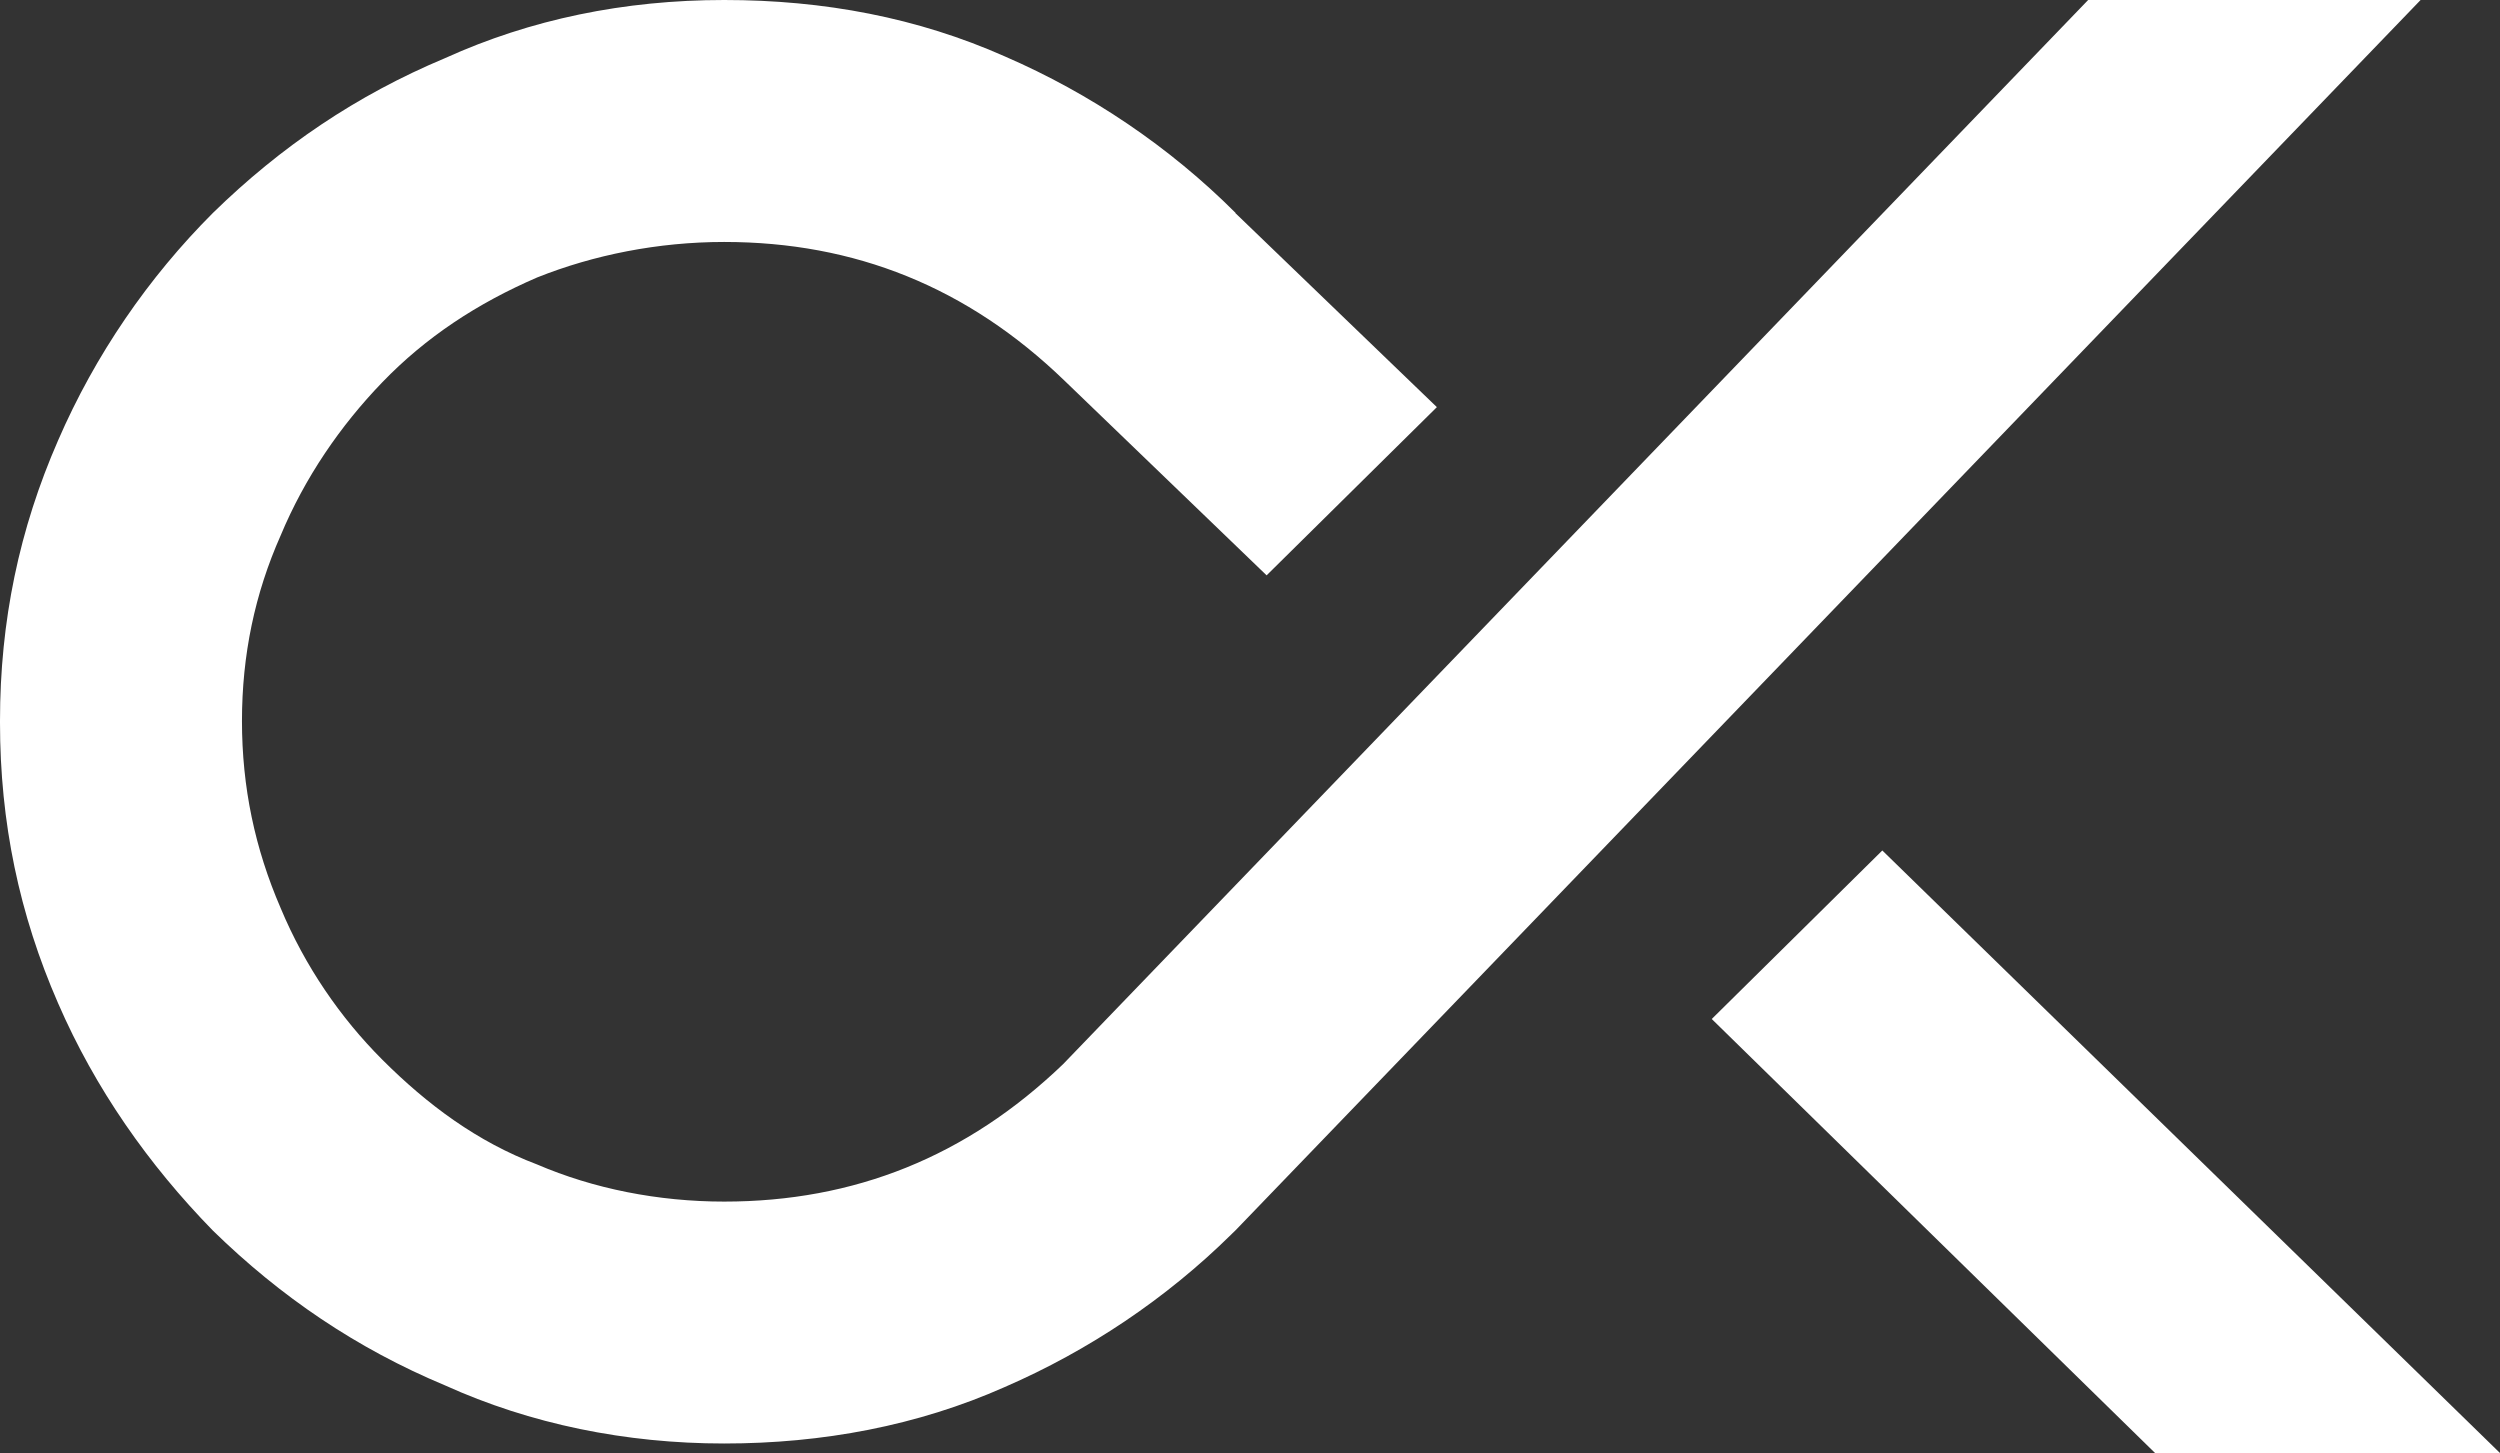
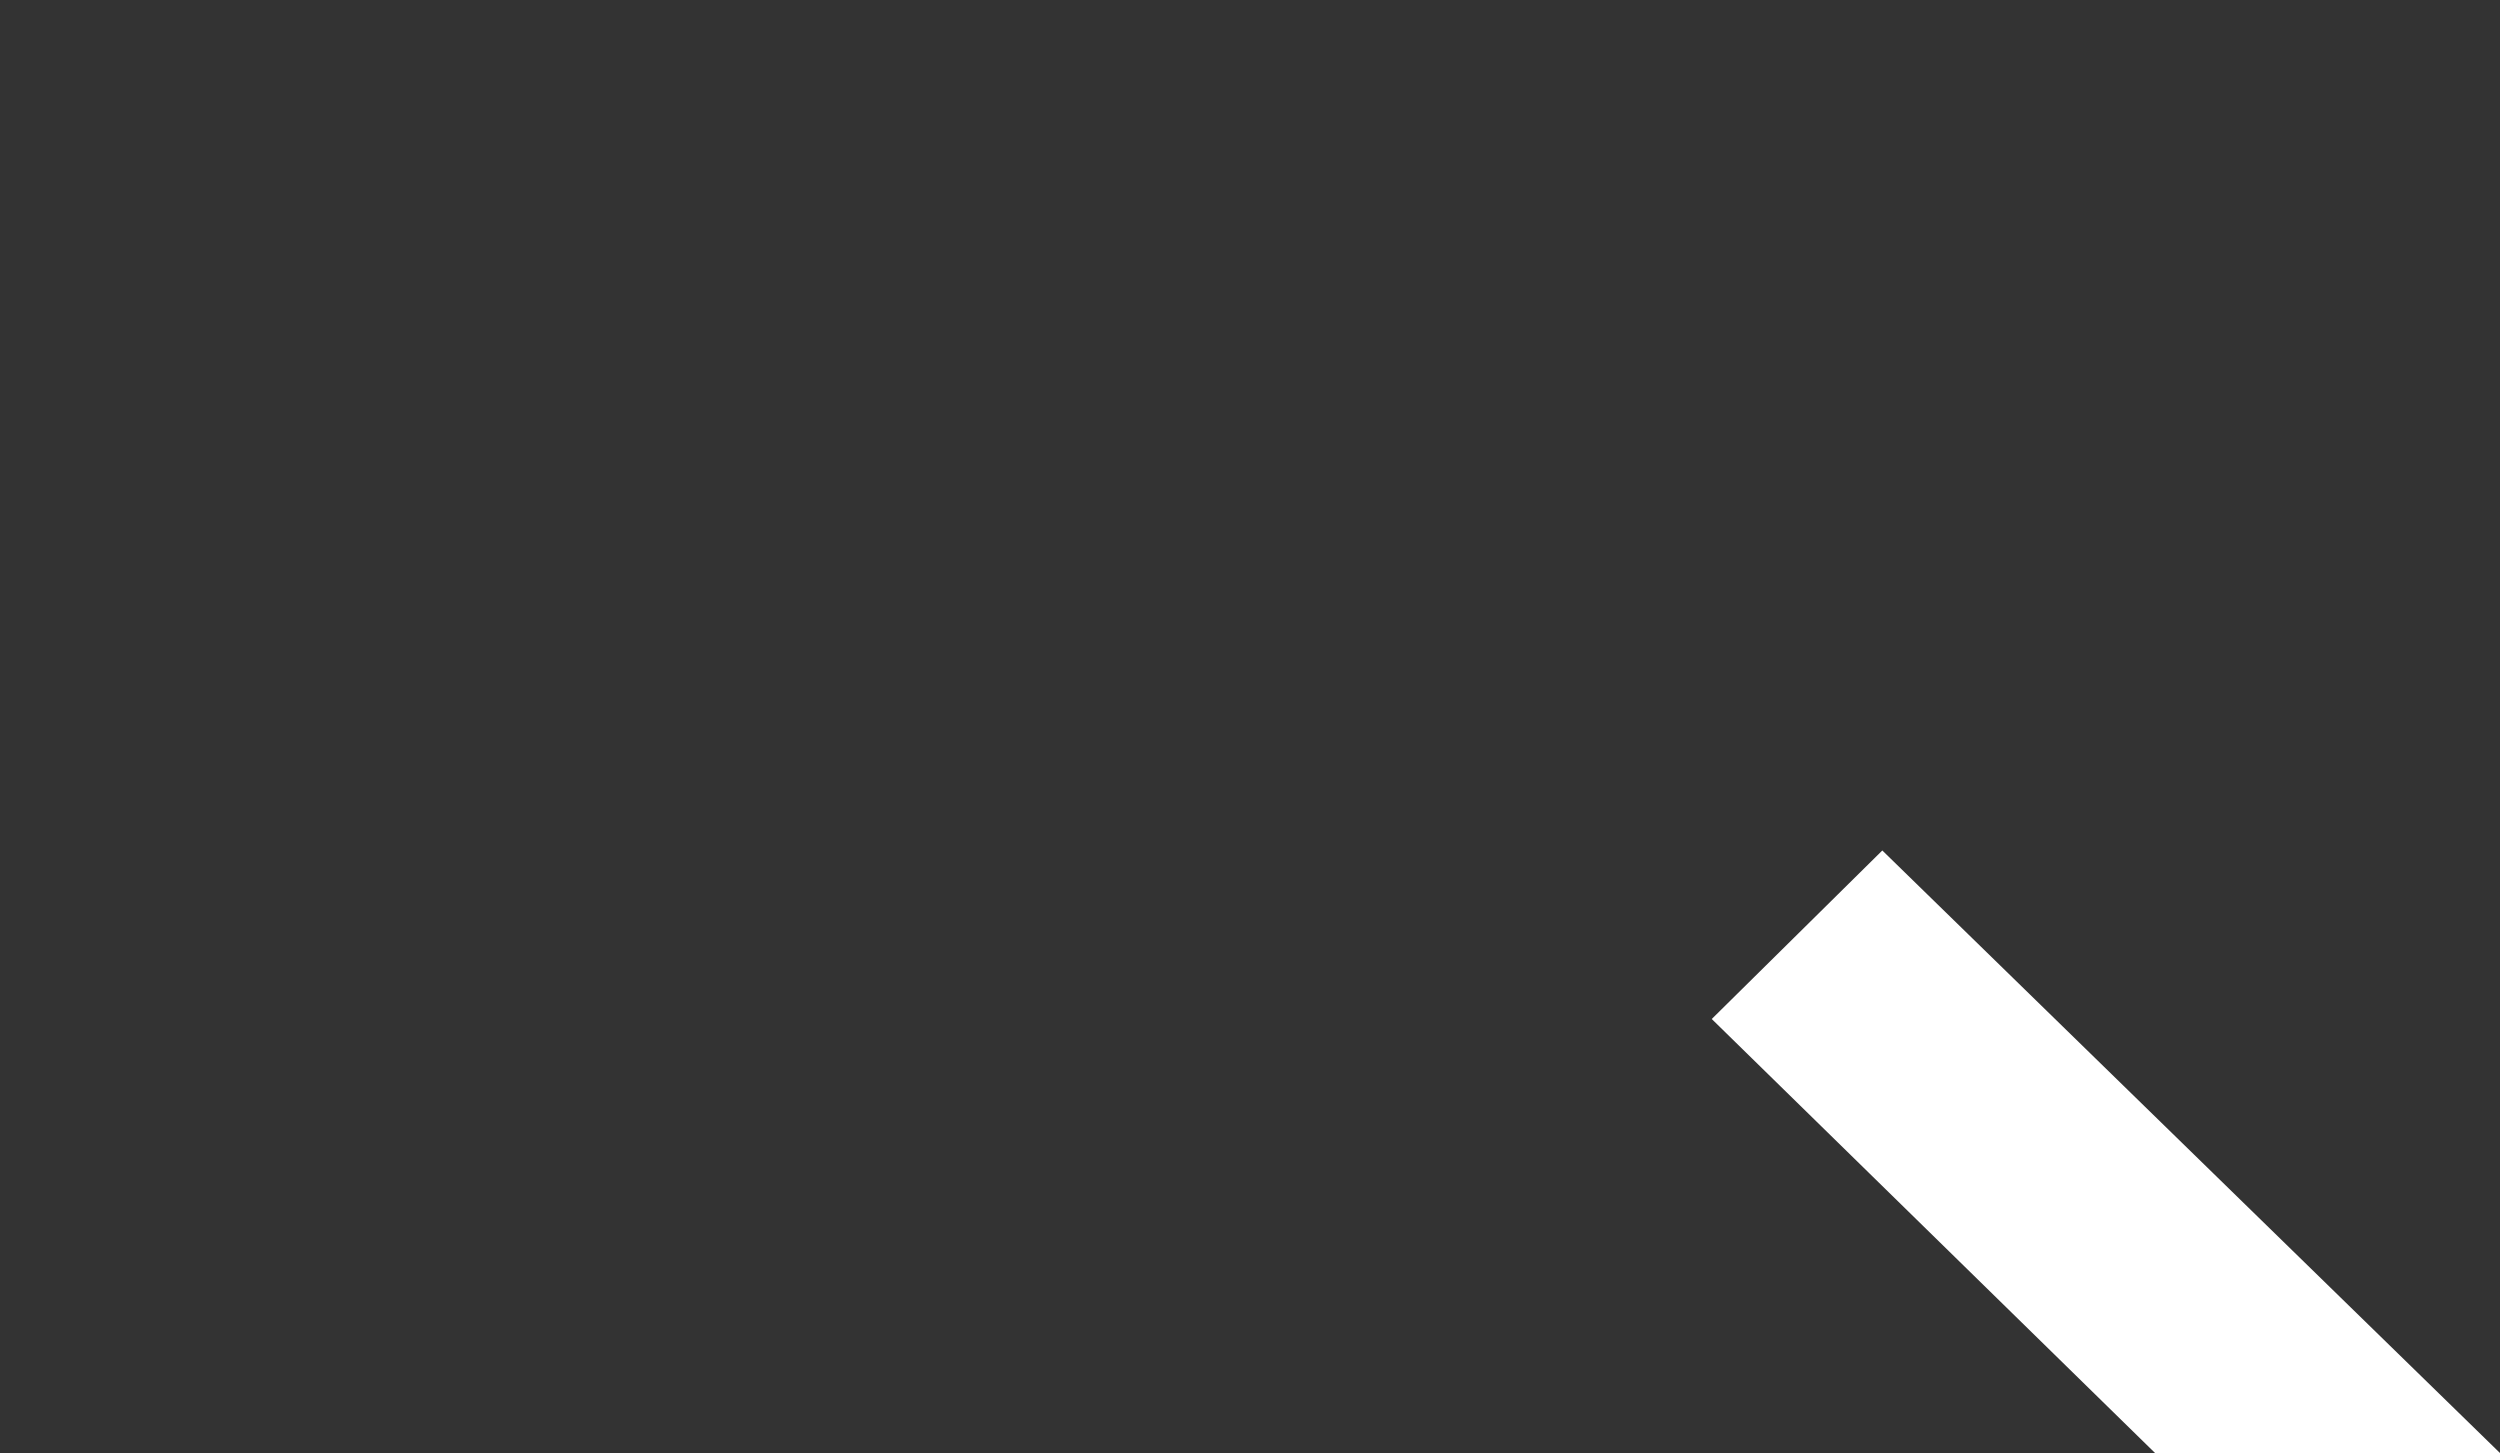
<svg xmlns="http://www.w3.org/2000/svg" id="Layer_1" data-name="Layer 1" viewBox="0 0 403.36 234.44">
  <rect x="0" y="0" width="403.36" height="234.44" fill="#333333" stroke="none" />
  <defs>
    <style>
      .cls-1 {
        fill: #fff;
      }
    </style>
  </defs>
-   <path class="cls-1" d="M199.32,198.53L390.55,0h-53.64l-165.38,171.69c-15.56,14.95-33.71,22.18-54.69,22.18-10.66,0-21.07-2.08-30.18-5.99-9.63-3.64-17.7-9.63-24.98-16.91-6.77-6.77-12.49-15.09-16.4-24.46-4.16-9.63-6.24-19.51-6.24-30.18s2.08-20.56,6.24-29.93c3.91-9.37,9.63-17.7,16.4-24.72,7.03-7.29,15.35-12.75,24.98-16.91,9.11-3.64,19.52-5.73,30.18-5.73,21.07,0,39.27,7.28,54.88,22.35h0s32.64,31.44,32.64,31.44l27.47-27.14-32.51-31.31.03-.03c-10.67-10.67-23.42-19.26-37.21-25.24C148.07,2.86,132.98,0,116.84,0s-31.23,3.12-45.01,9.37c-14.31,5.99-26.55,14.31-37.47,24.98-10.41,10.41-19,22.9-24.98,36.69C3.12,85.35,0,100.18,0,116.32v.26c0,16.14,3.12,30.97,9.37,45.28,5.99,13.79,14.57,26.02,24.98,36.69,10.93,10.67,23.16,19,37.47,24.98,13.79,6.24,29.14,9.37,45.01,9.37s31.23-2.87,45.28-9.11c13.52-5.87,26.03-14.25,36.56-24.63h0s.22-.22.22-.22c.14-.13.28-.26.41-.39l-.02-.02Z" />
  <polygon class="cls-1" points="347.71 234.44 403.36 234.44 303.7 137.22 276.18 164.41 347.71 234.44" />
</svg>